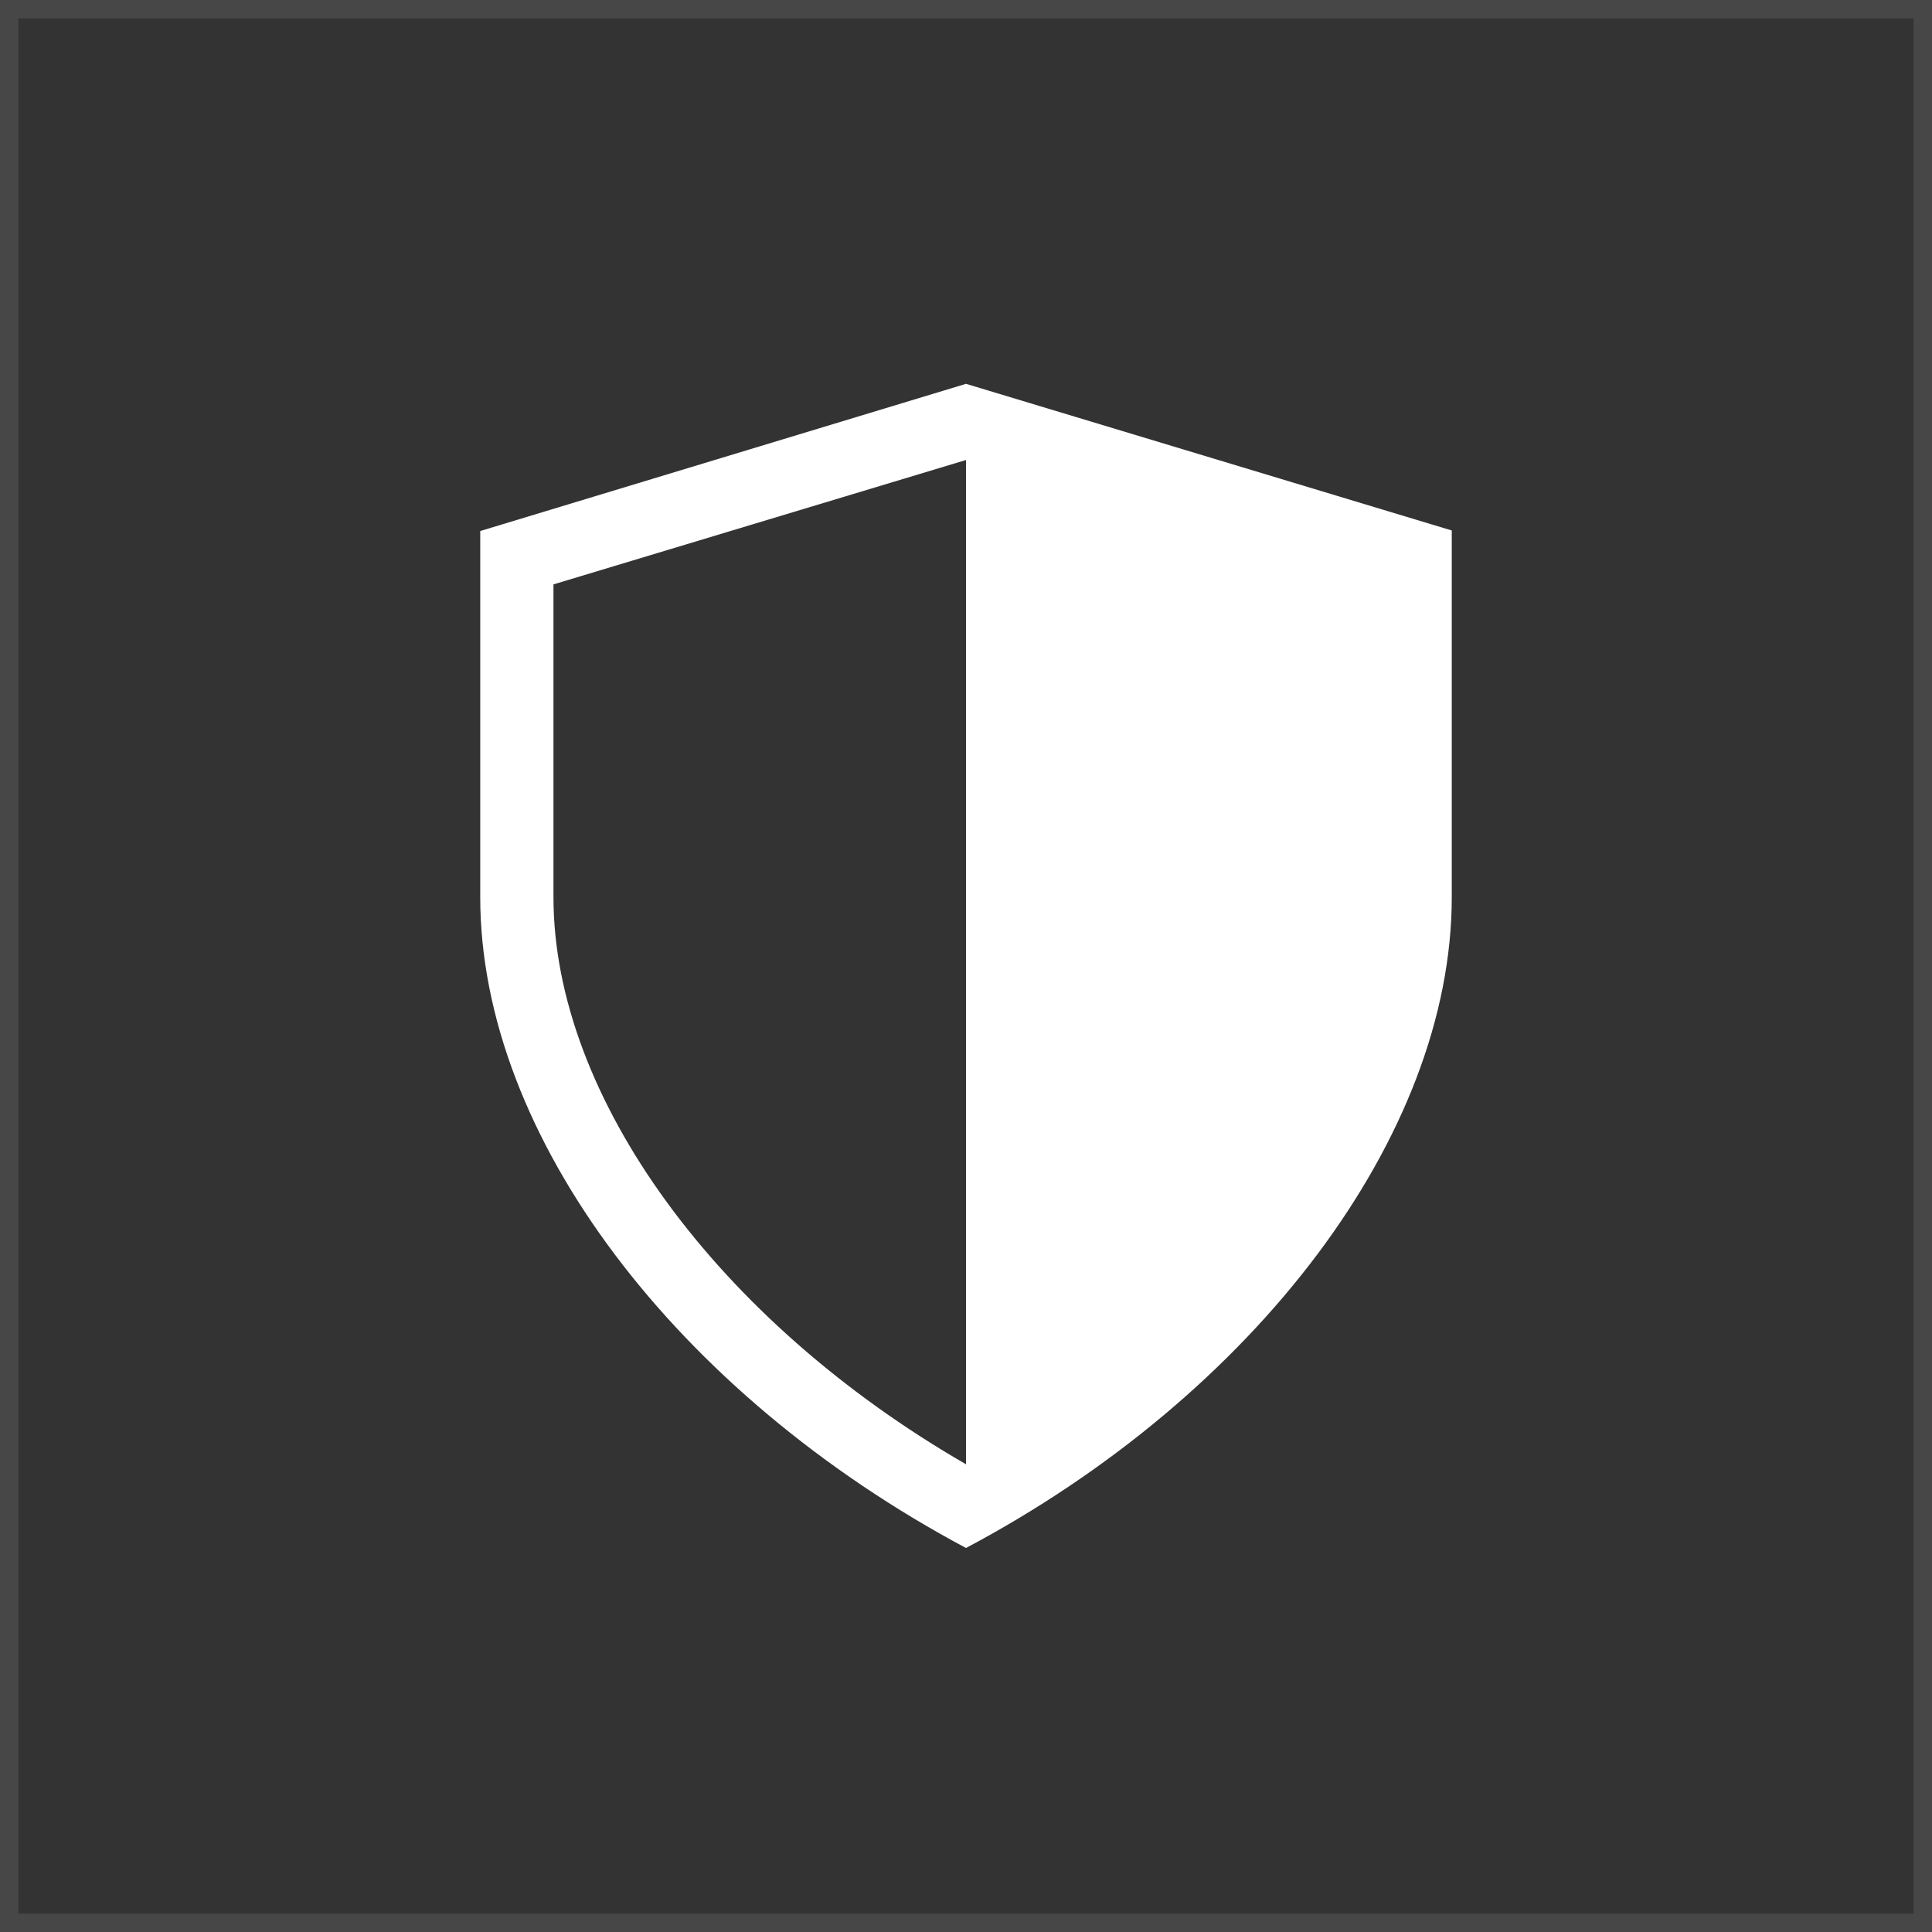
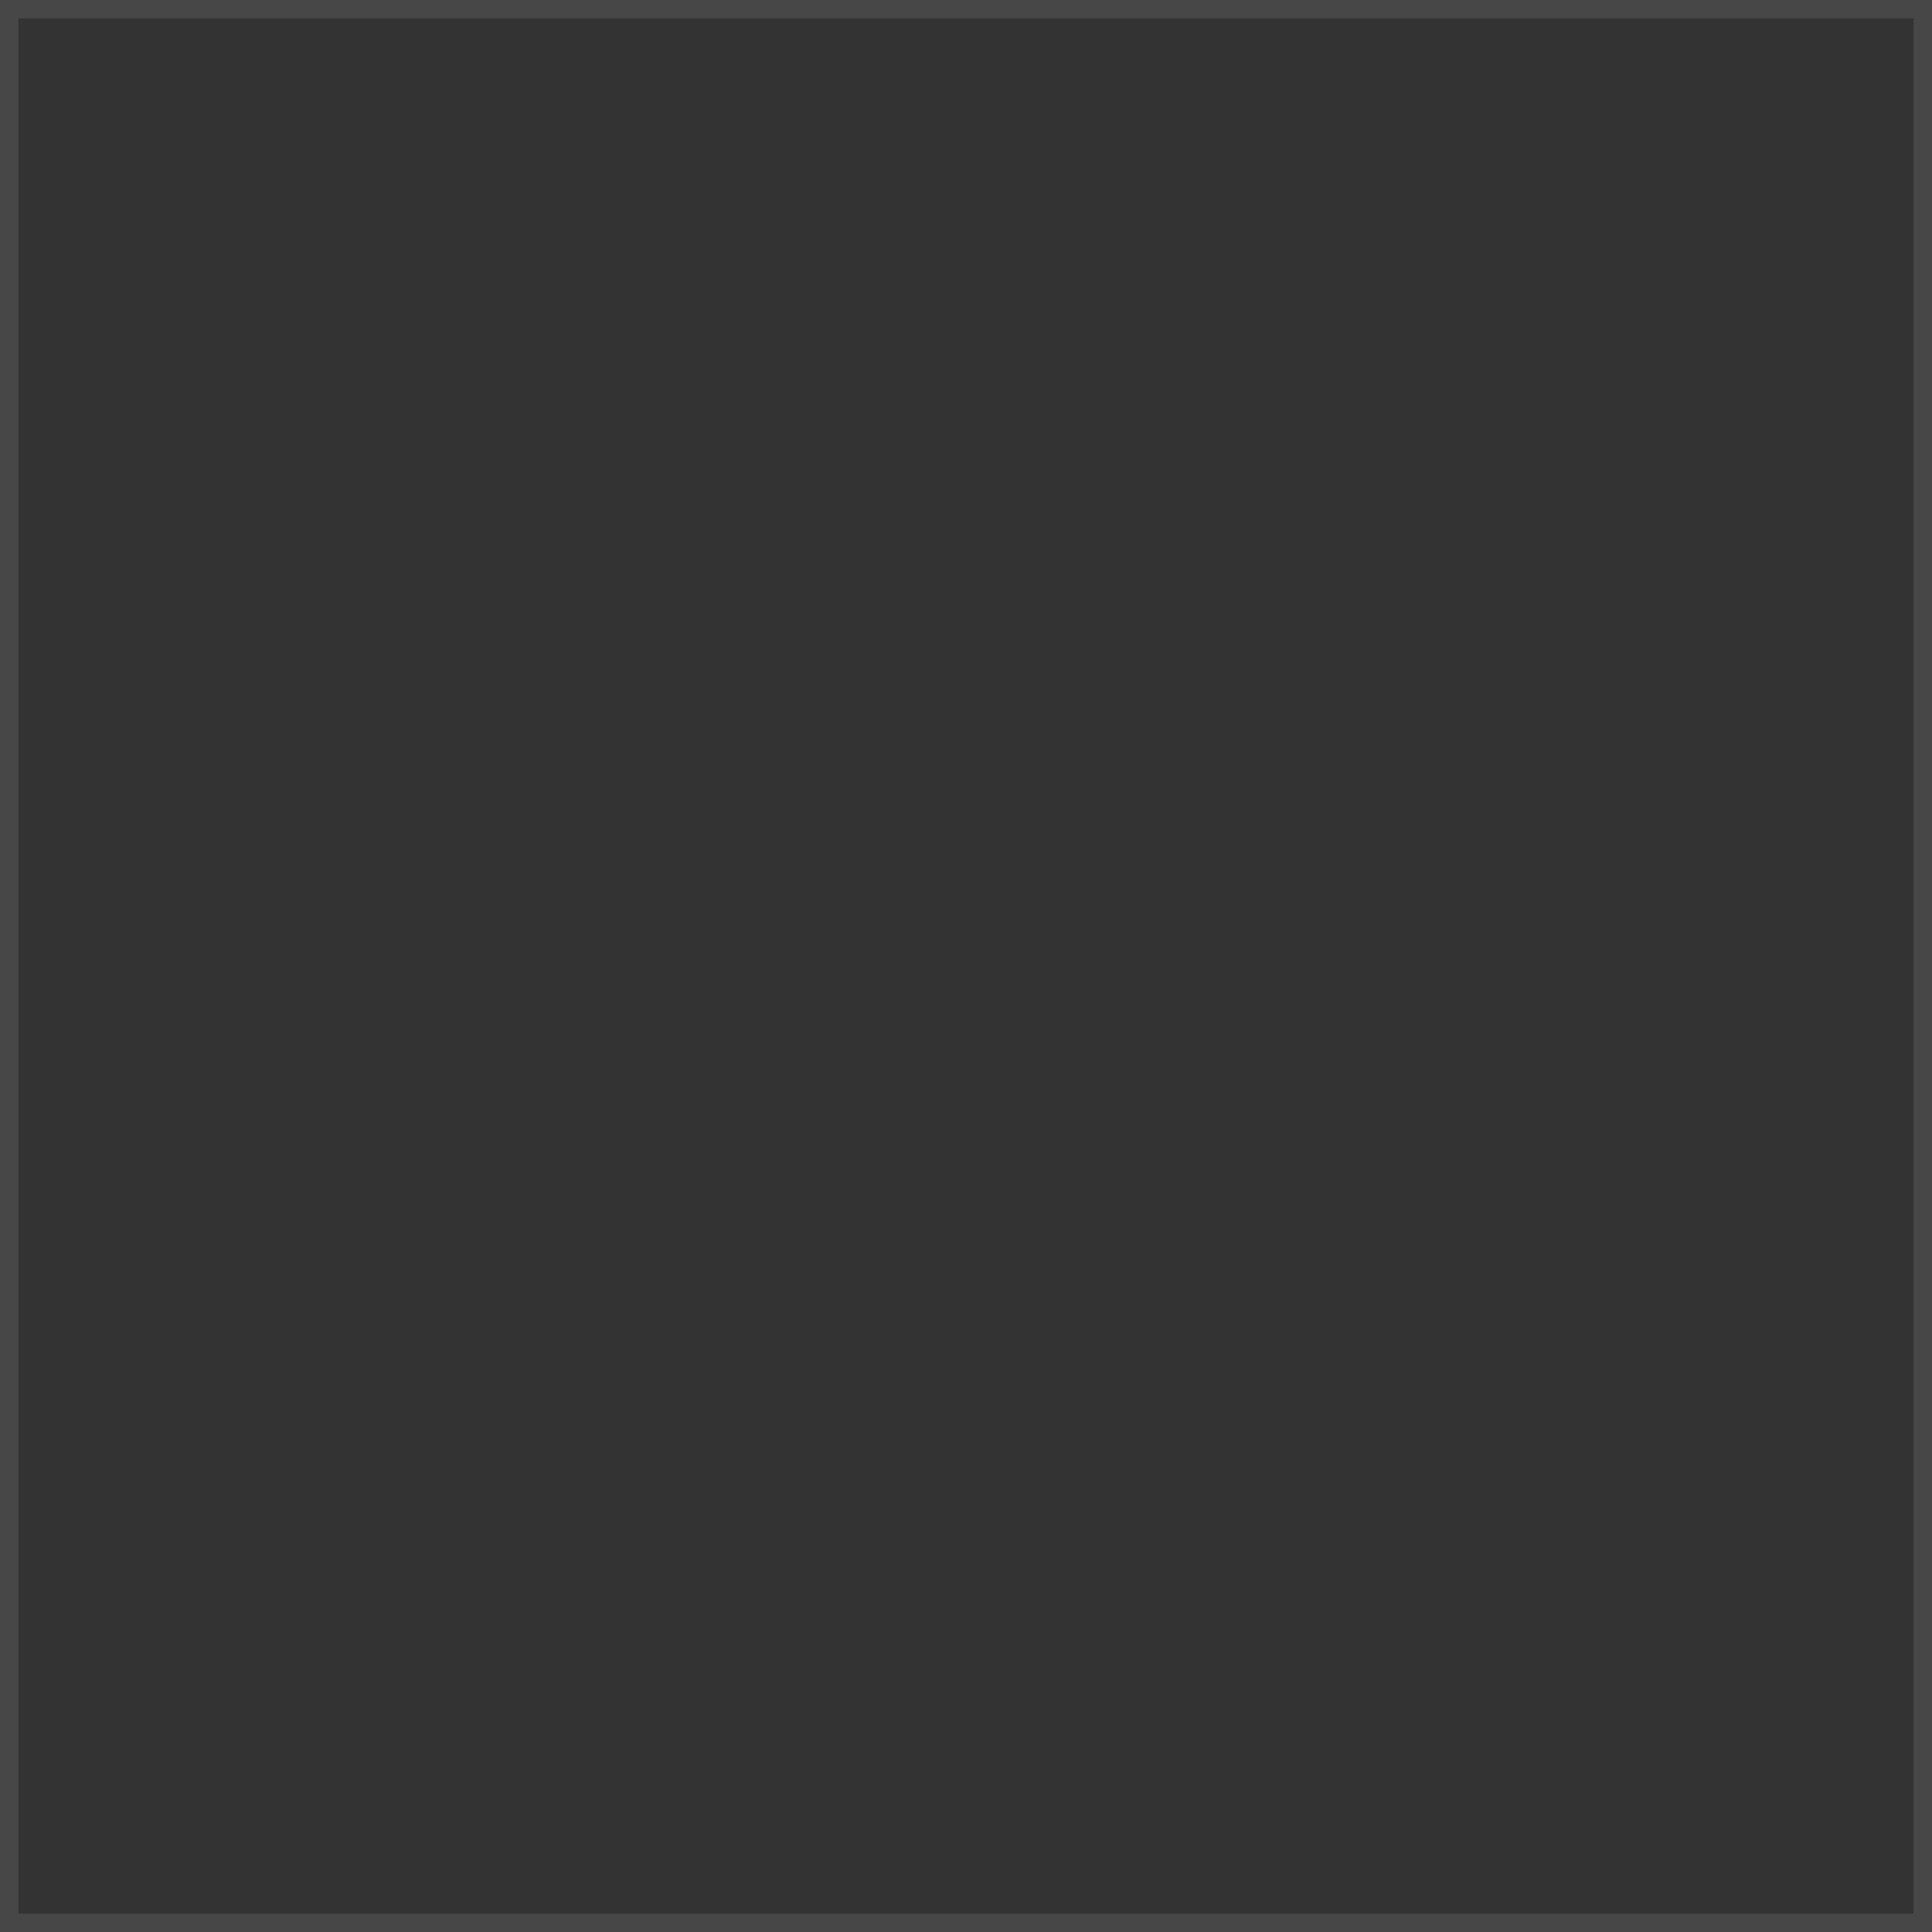
<svg xmlns="http://www.w3.org/2000/svg" width="105" height="105" viewBox="0 0 105 105">
  <rect x="0" y="0" width="105" height="105" fill="#333333" stroke="none" />
  <title>loan-protection-insurance</title>
-   <path d="M52.5,20.86l-26.4,8V48.76c0,13,10.71,27,26.4,35.37C68.2,75.8,78.9,61.72,78.9,48.76V28.83Zm0,58.72C39,71.79,30.08,59.61,30.08,48.76v-17L52.5,25V79.58Z" fill="#fff" />
  <path d="M105,105H0V0H105V105ZM1,104H104V1H1V104Z" fill="#fff" opacity="0.1" />
</svg>